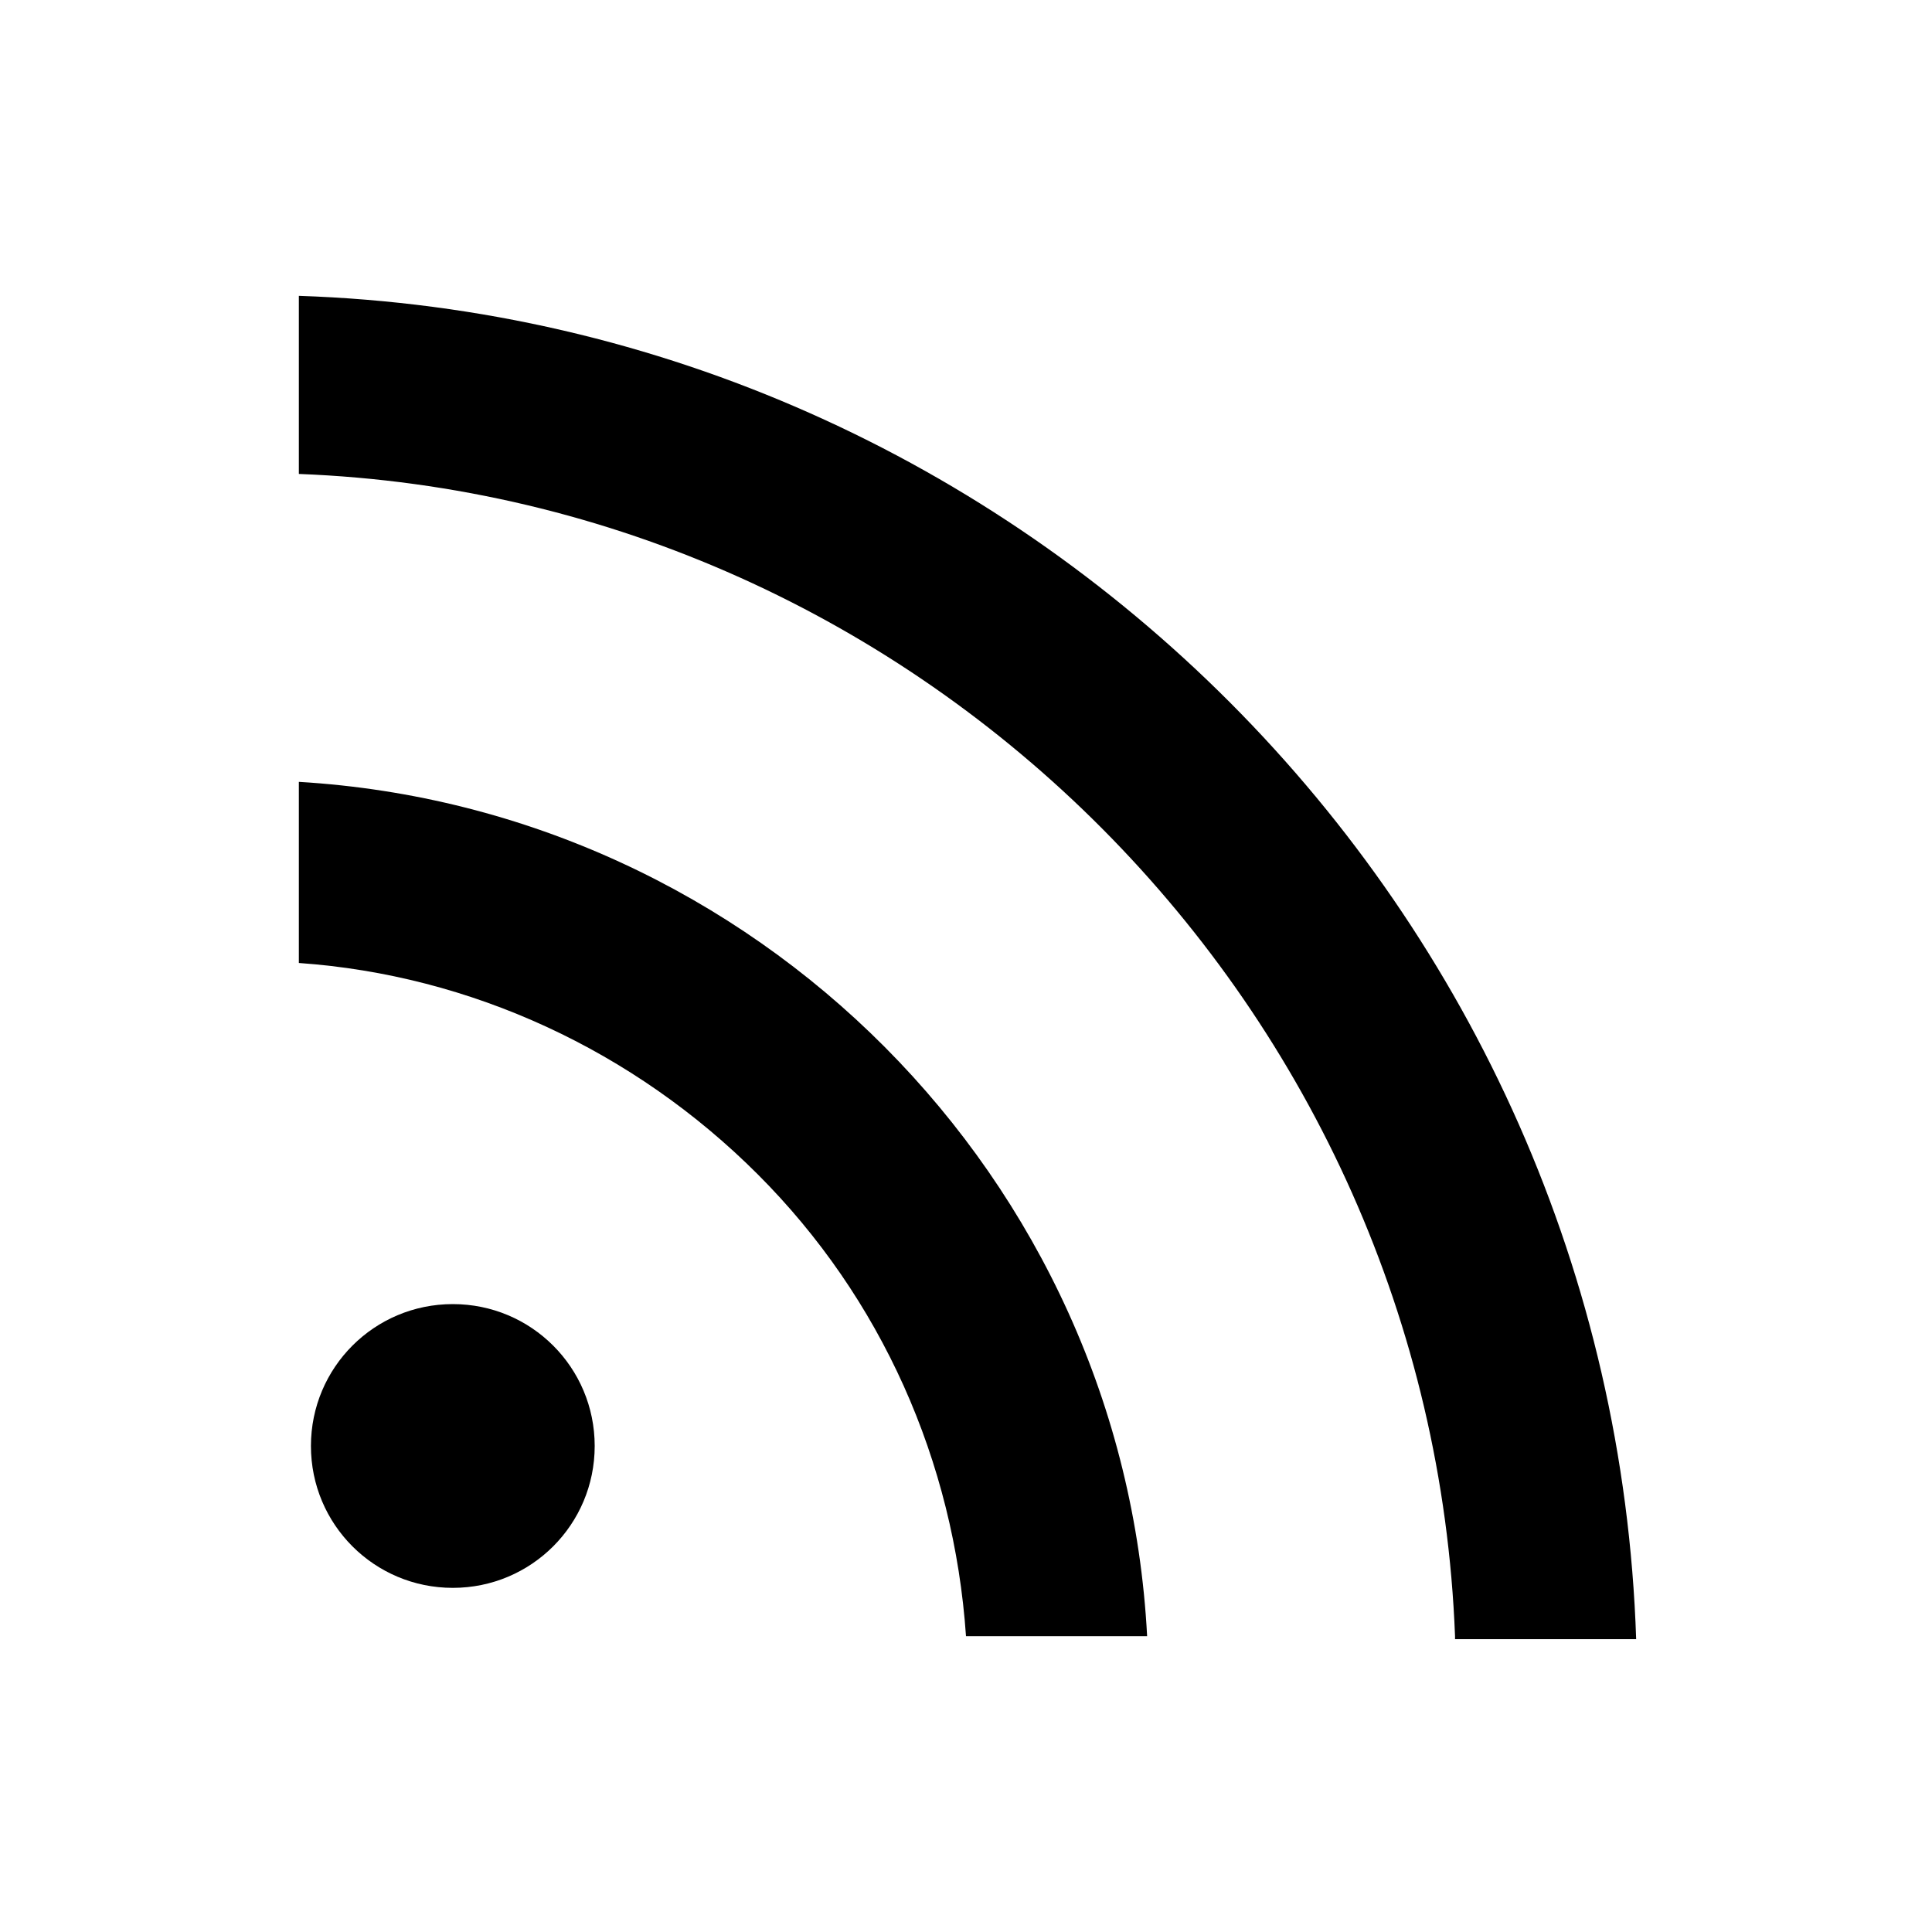
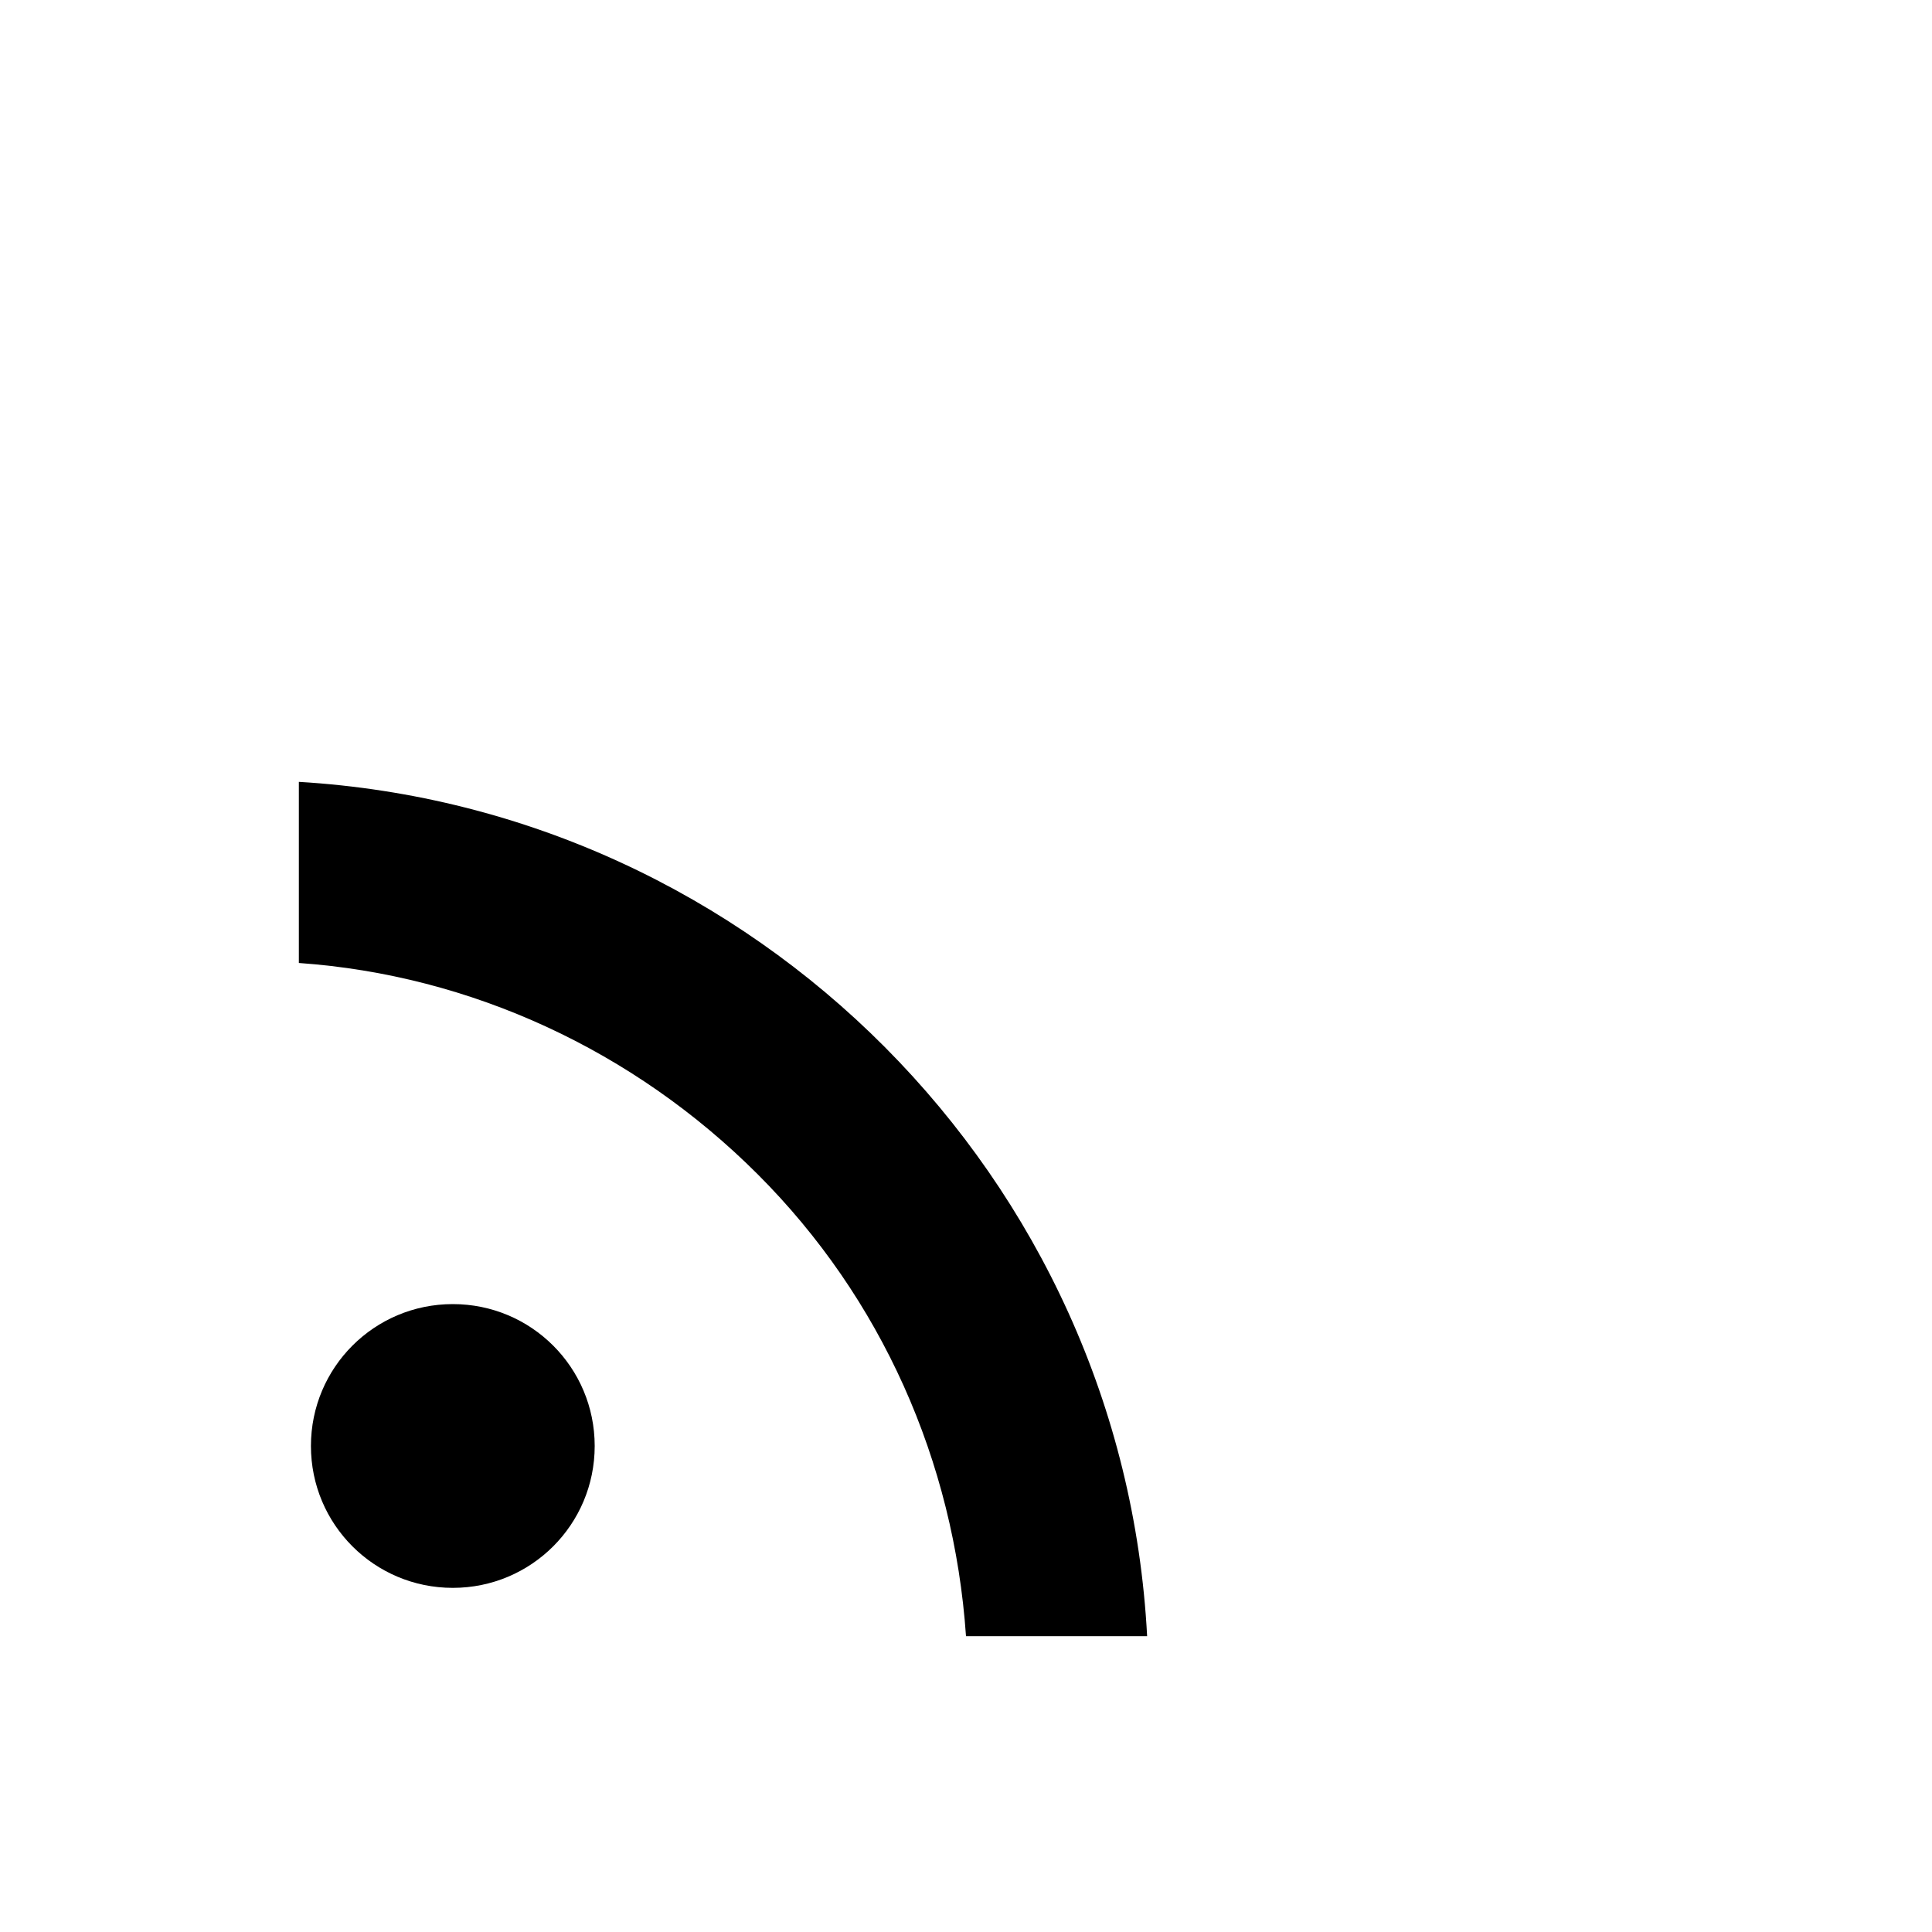
<svg xmlns="http://www.w3.org/2000/svg" width="64" height="64">
  <path d="M15 52.6c-2.6 0-4.7-2.1-4.7-4.7s2.1-4.7 4.7-4.7 4.7 2.1 4.7 4.7-2.1 4.7-4.7 4.7zM32 54.2c-.4-5.8-2.8-11.2-6.9-15.3-4.1-4.1-9.5-6.6-15.2-7v-6C25 26.8 37.2 39 38 54.2h-6z" />
-   <path d="M48.2 54.2c-.8-20.8-17.6-37.7-38.3-38.5V9.8c24 .8 43.5 20.3 44.3 44.5h-6z" />
</svg>